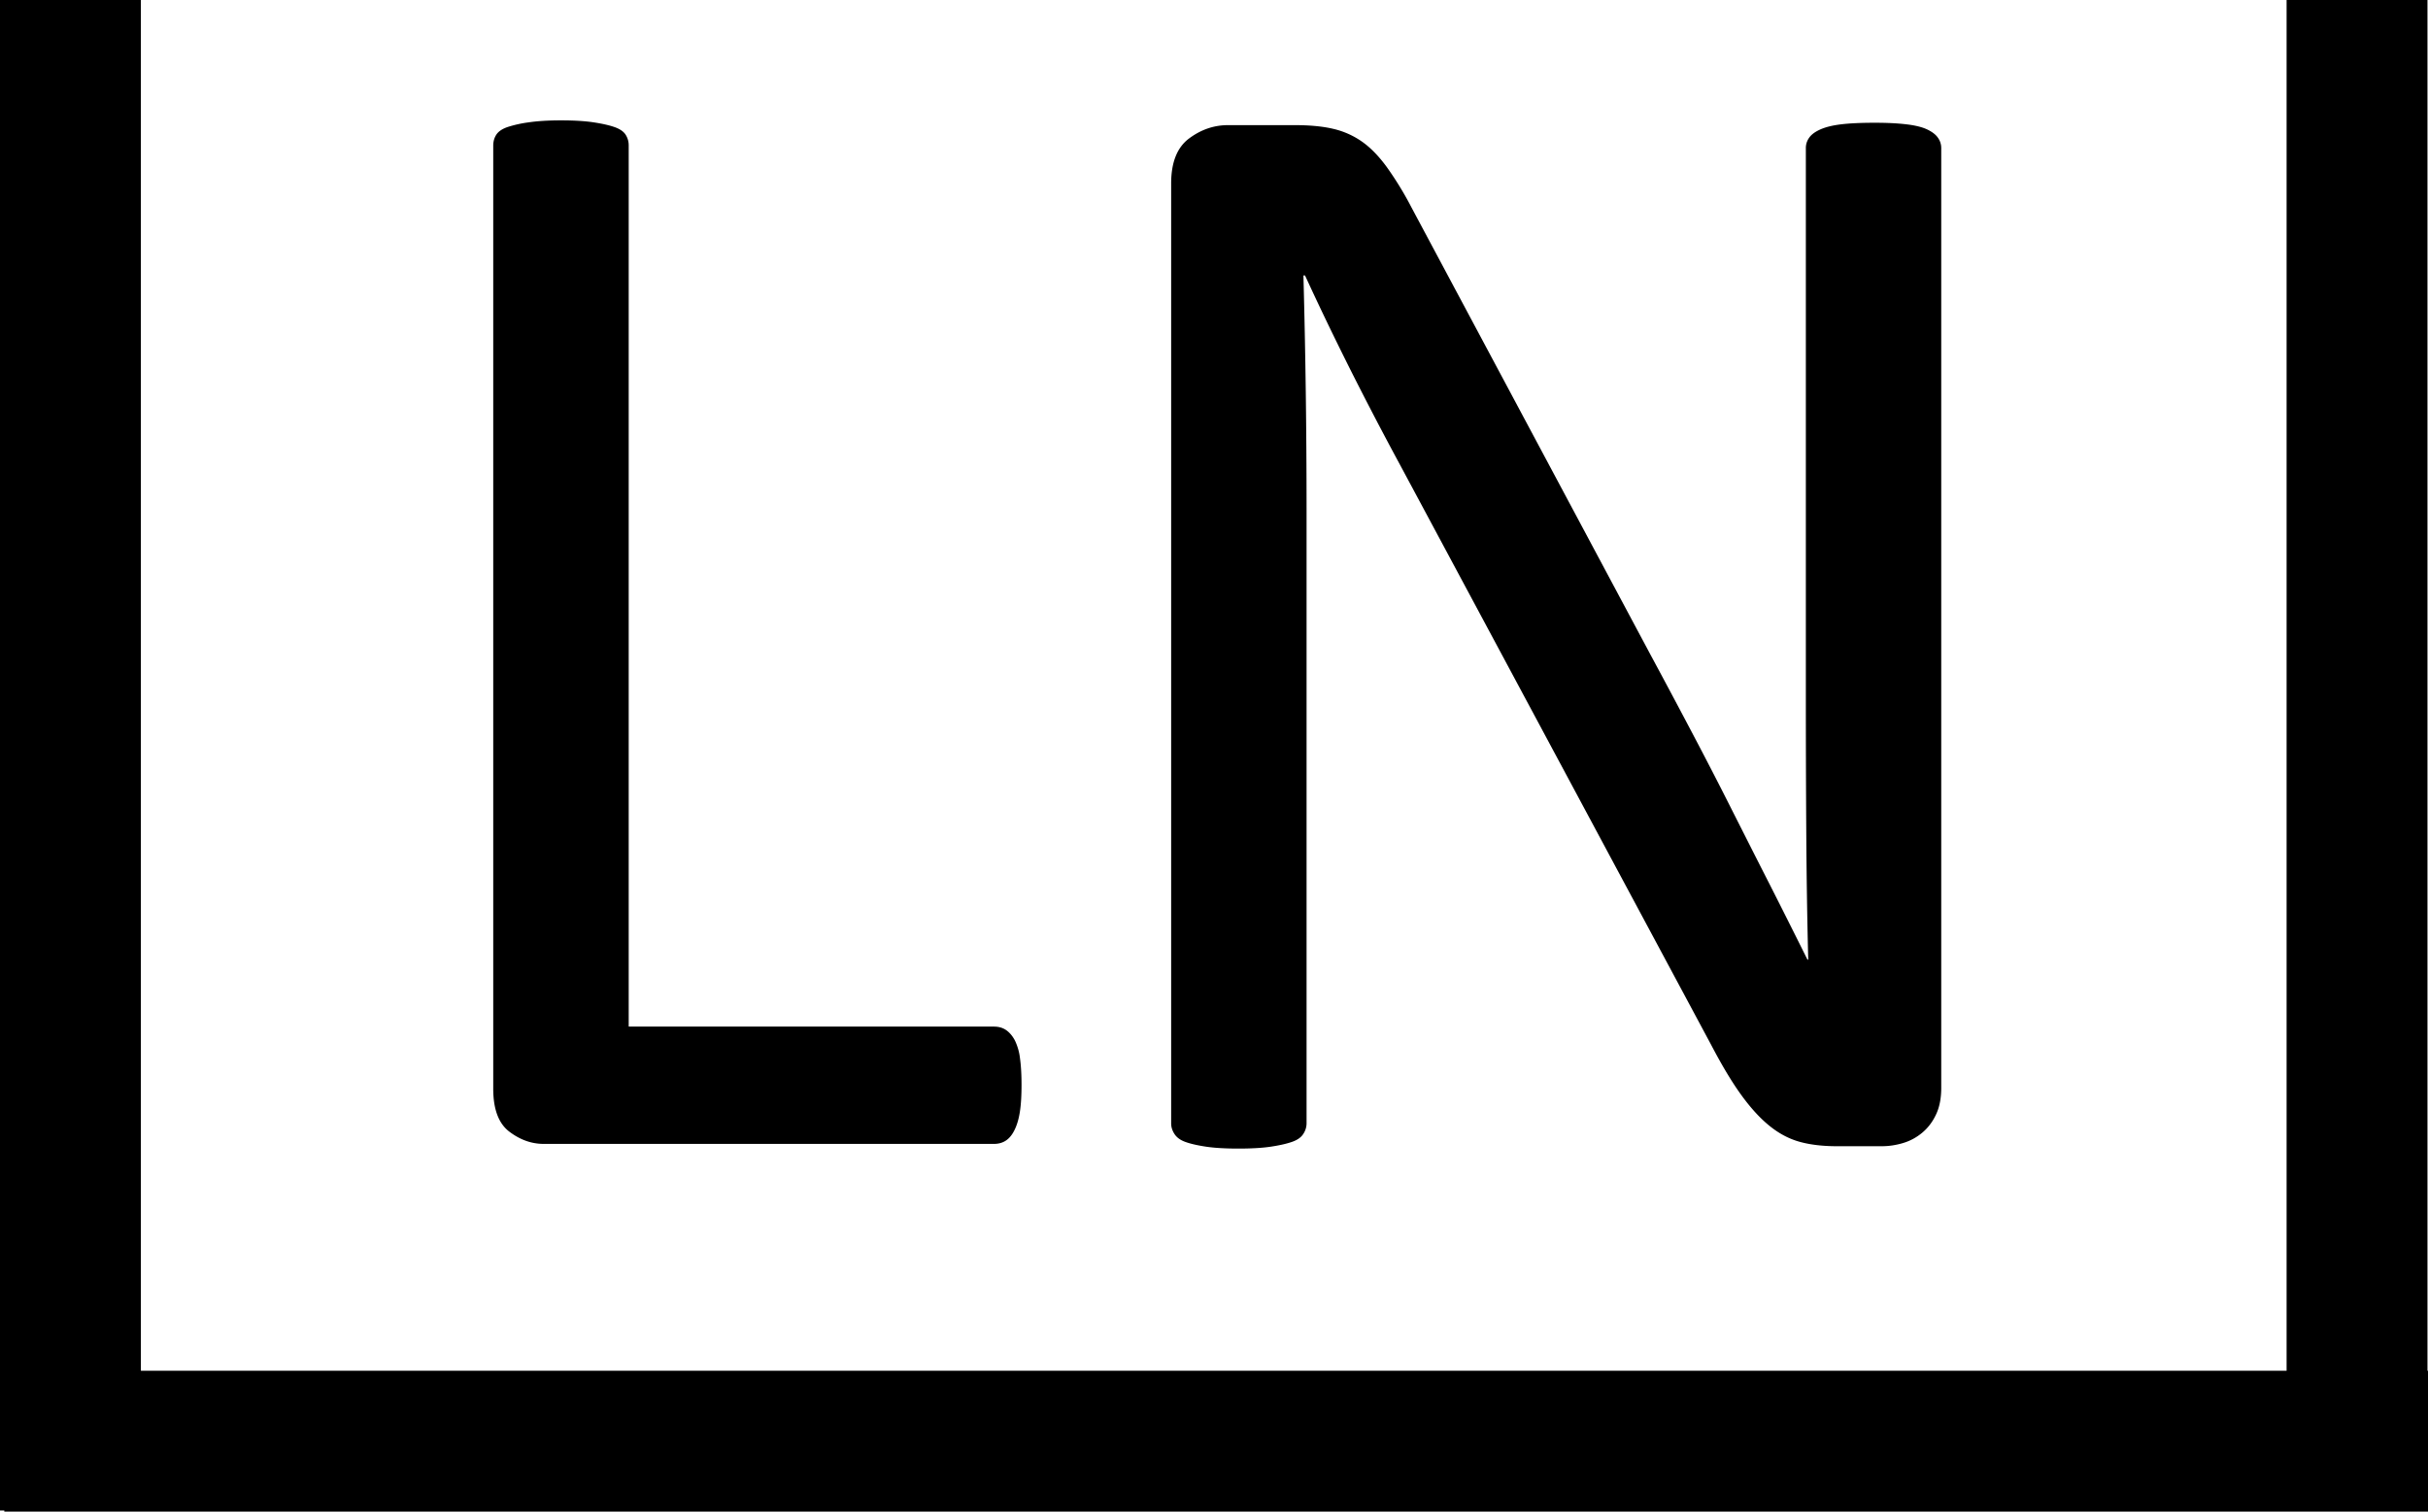
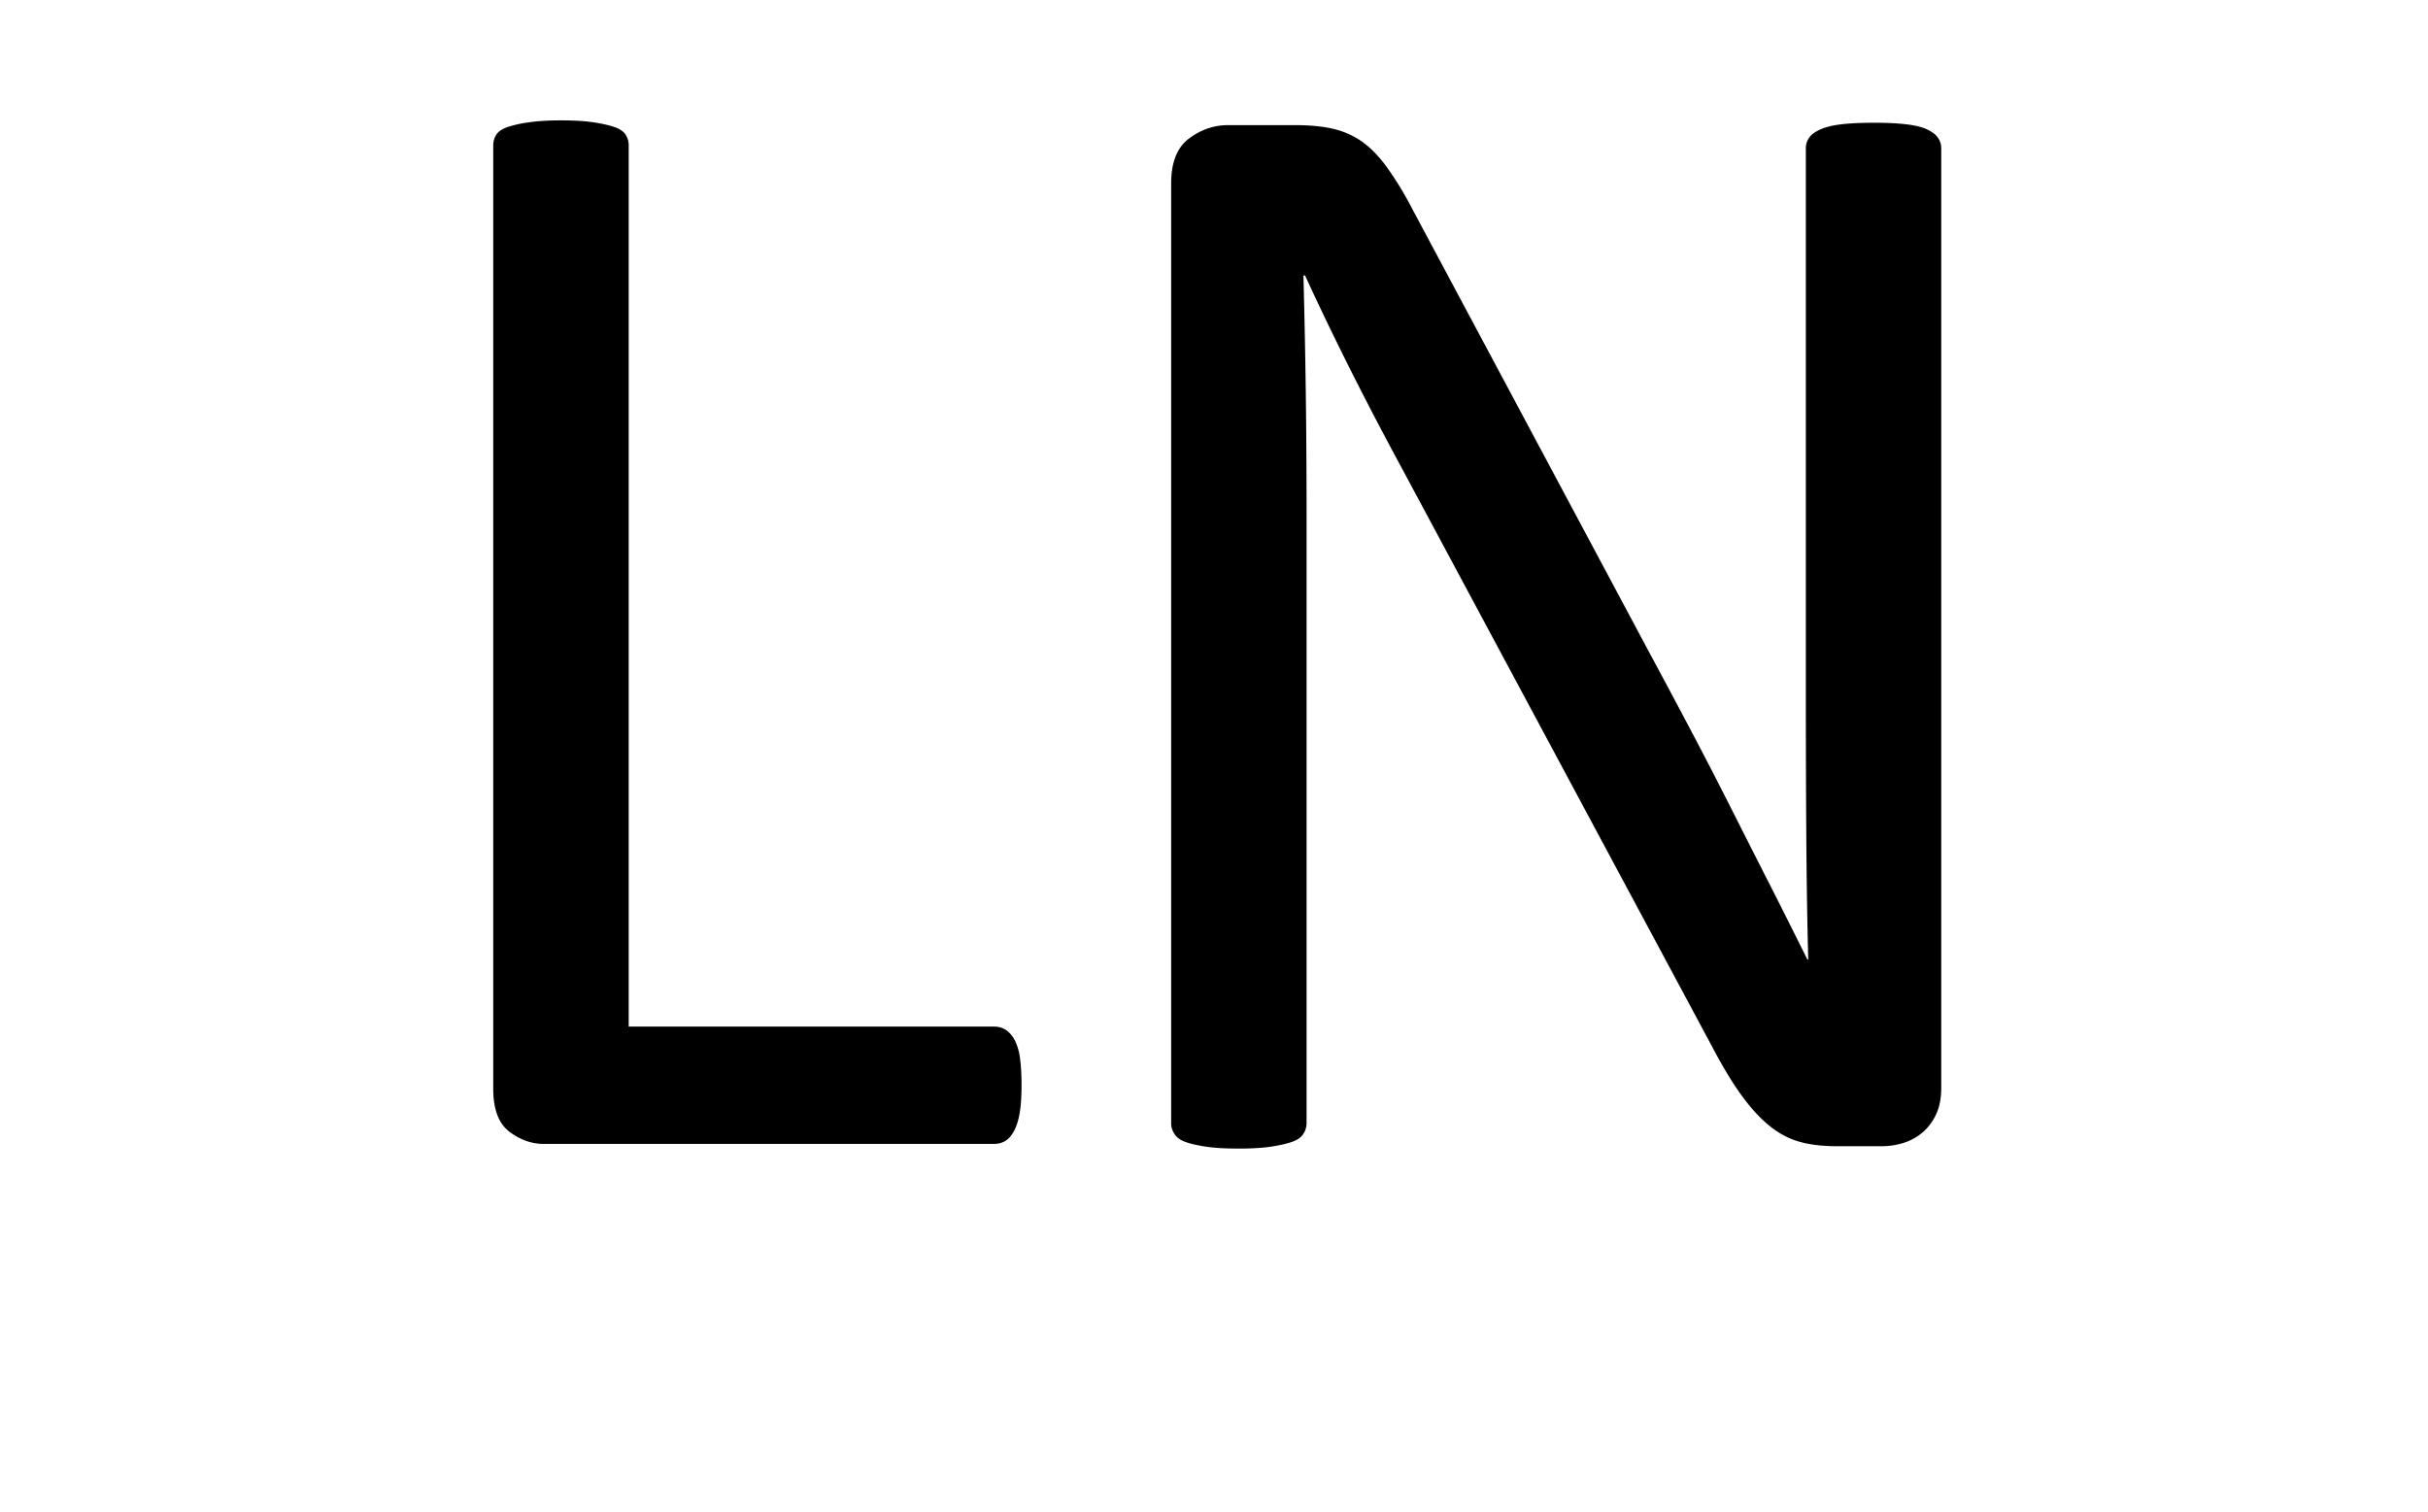
<svg xmlns="http://www.w3.org/2000/svg" viewBox="0 0 96 59.773" width="96" height="59.773">
-   <path d="M96 59.773v-5.571h-.021V0h-5.57v54.202H5.57V0H0v59.729h.171v.044z" />
  <path d="M24.733 5.321c-.083-.125-.228-.223-.436-.296-.208-.073-.483-.135-.825-.187s-.773-.078-1.292-.078c-.498 0-.924.026-1.276.078a4.703 4.703 0 00-.841.187c-.208.073-.353.171-.436.296s-.125.27-.125.436v37.296c0 .809.213 1.375.638 1.697.425.322.877.483 1.354.483h17.807c.187 0 .348-.047.483-.14s.249-.239.342-.436c.093-.197.161-.436.202-.716.042-.28.062-.628.062-1.043s-.021-.768-.062-1.058a2.181 2.181 0 00-.202-.7c-.093-.176-.208-.311-.342-.405s-.296-.14-.483-.14H24.858V5.757a.77.77 0 00-.125-.436zM70.004 35.036c-.493-.965-.988-1.946-1.492-2.942a174.666 174.666 0 00-1.564-3.035 364.368 364.368 0 00-1.684-3.16L55.815 8.216a13.17 13.17 0 00-.978-1.603c-.309-.425-.63-.758-.962-.996a3.25 3.25 0 00-1.126-.514c-.418-.103-.937-.155-1.557-.155h-2.636c-.558 0-1.071.176-1.544.529-.47.353-.706.944-.706 1.774v37.171c0 .145.044.285.132.42.086.135.228.239.425.311s.464.135.804.187c.34.052.773.078 1.3.078.524 0 .957-.026 1.297-.078.34-.052.612-.114.82-.187.21-.073.358-.176.444-.311a.759.759 0 00.132-.42V20.109a343.913 343.913 0 00-.124-9.215h.064c.563 1.225 1.17 2.485 1.821 3.782a142.27 142.27 0 001.943 3.72l12.289 22.913c.423.809.82 1.474 1.196 1.992.376.519.752.929 1.129 1.23.374.301.771.508 1.191.623.418.114.905.171 1.466.171h1.769c.28 0 .558-.042.838-.125.278-.083.529-.218.755-.405.226-.187.41-.425.547-.716.14-.291.21-.643.21-1.058V5.85a.69.69 0 00-.132-.405c-.086-.125-.228-.233-.425-.327-.197-.093-.472-.161-.822-.202-.35-.042-.765-.062-1.248-.062-.547 0-.991.021-1.331.062s-.612.109-.822.202c-.208.093-.355.202-.441.327a.688.688 0 00-.132.405v21.854c0 1.64.005 3.347.016 5.121s.036 3.482.078 5.121h-.031a415.43 415.43 0 00-1.46-2.91z" />
</svg>